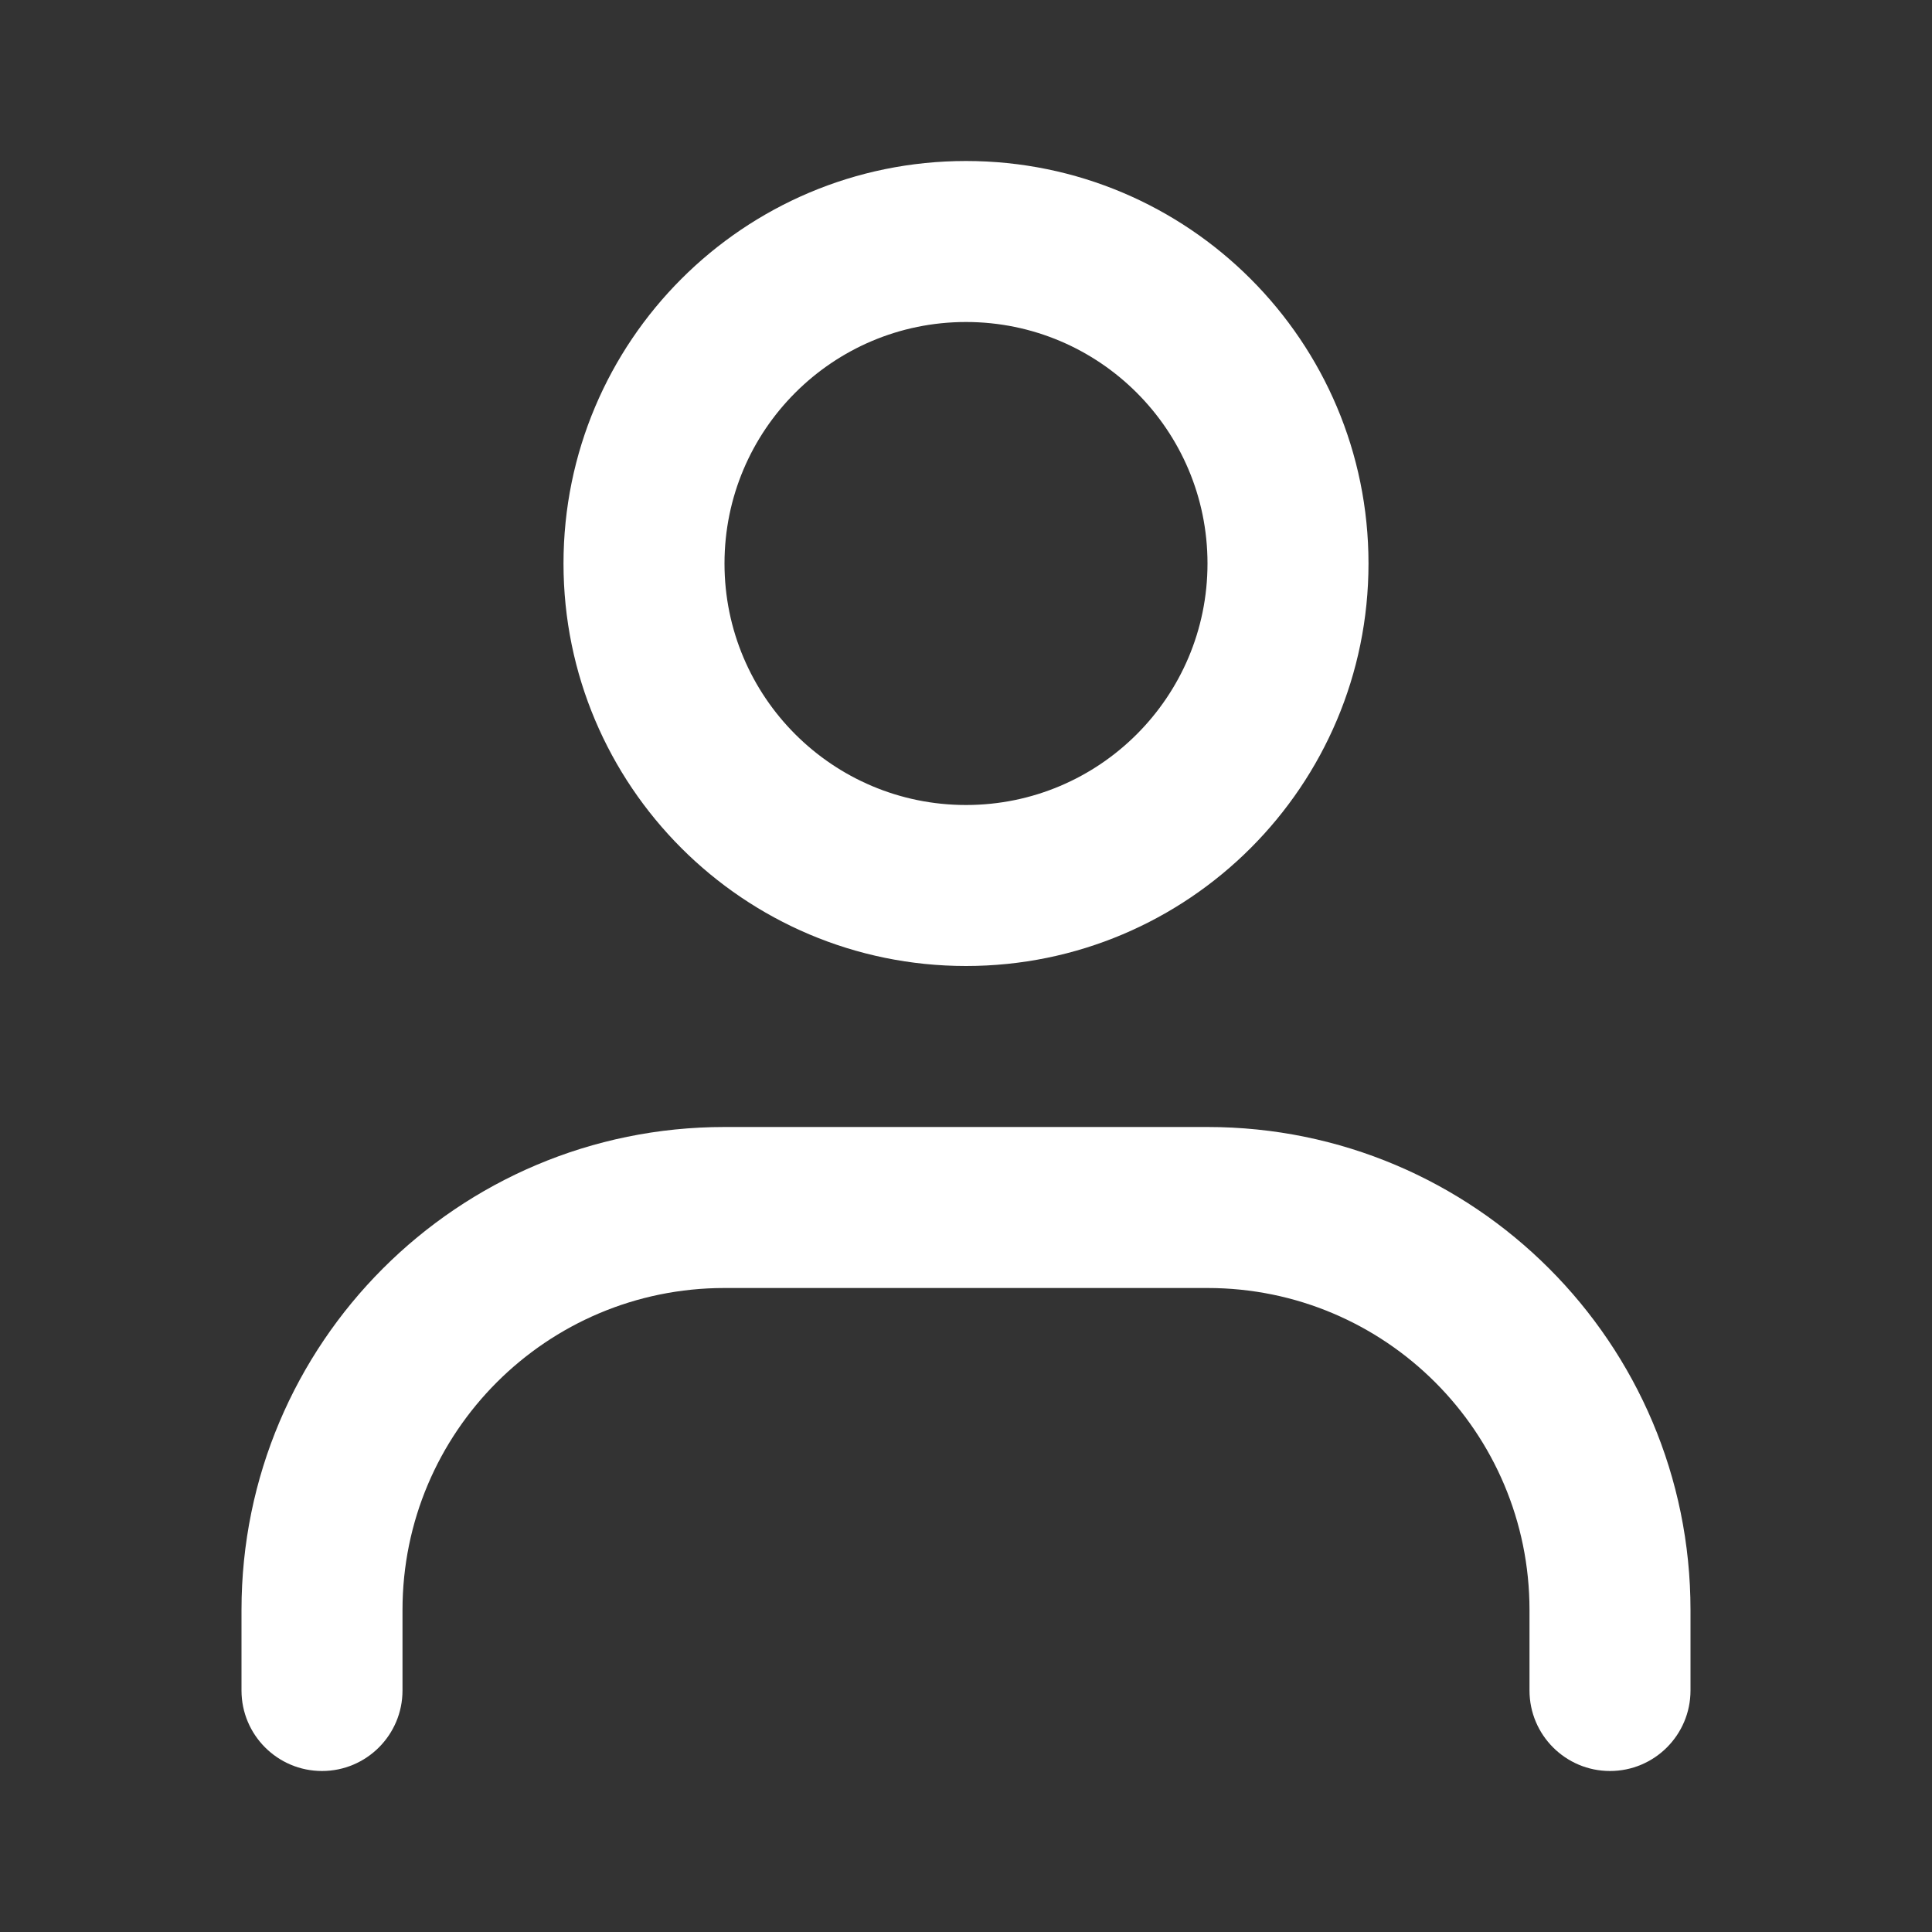
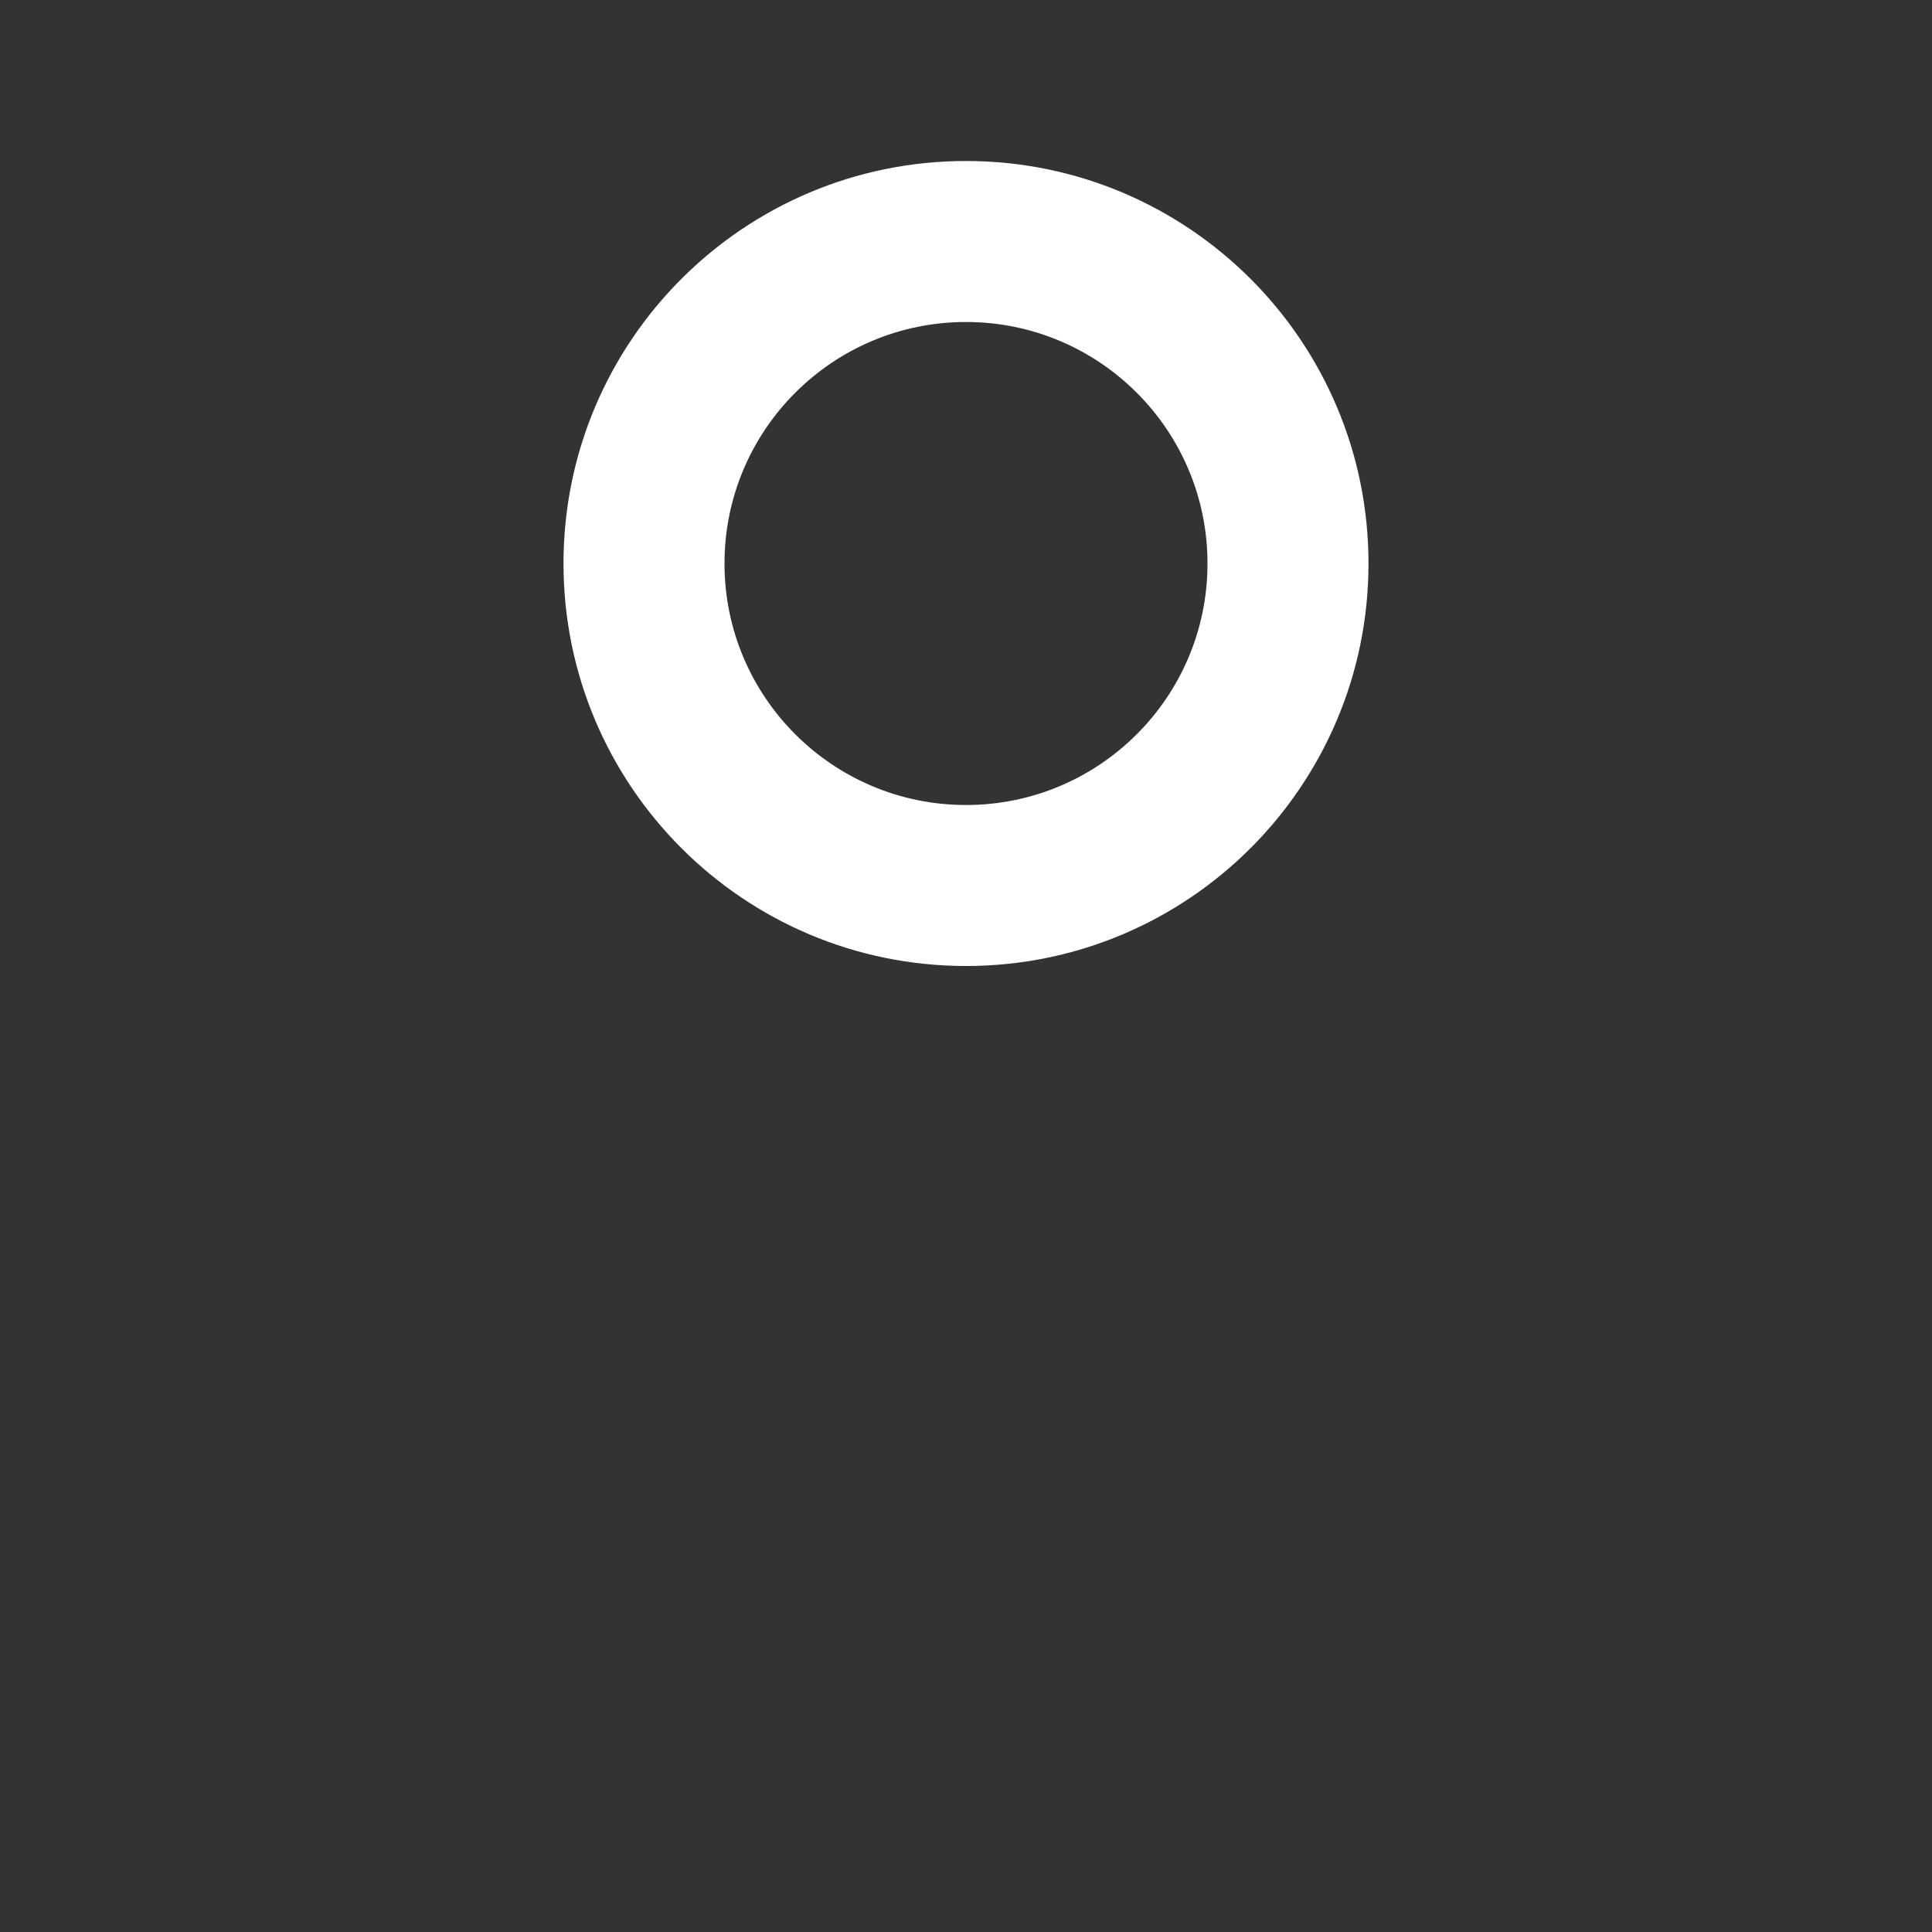
<svg xmlns="http://www.w3.org/2000/svg" width="36" height="36" viewBox="0 0 36 36" fill="none">
  <rect x="0" y="0" width="36" height="36" fill="#333333" stroke="none" />
  <path fill-rule="evenodd" clip-rule="evenodd" d="M18 15C20.485 15 22.5 12.985 22.5 10.5C22.5 8.015 20.485 6 18 6C15.515 6 13.5 8.015 13.5 10.5C13.5 12.985 15.515 15 18 15ZM18 18C22.142 18 25.5 14.642 25.5 10.5C25.5 6.358 22.142 3 18 3C13.858 3 10.5 6.358 10.5 10.5C10.5 14.642 13.858 18 18 18Z" fill="white" />
-   <path fill-rule="evenodd" clip-rule="evenodd" d="M13.5 24C10.186 24 7.5 26.686 7.5 30V31.5C7.5 32.328 6.828 33 6 33C5.172 33 4.5 32.328 4.5 31.5V30C4.5 25.029 8.529 21 13.5 21H22.5C27.471 21 31.5 25.029 31.5 30V31.5C31.5 32.328 30.828 33 30 33C29.172 33 28.5 32.328 28.5 31.5V30C28.5 26.686 25.814 24 22.5 24H13.5Z" fill="white" />
</svg>